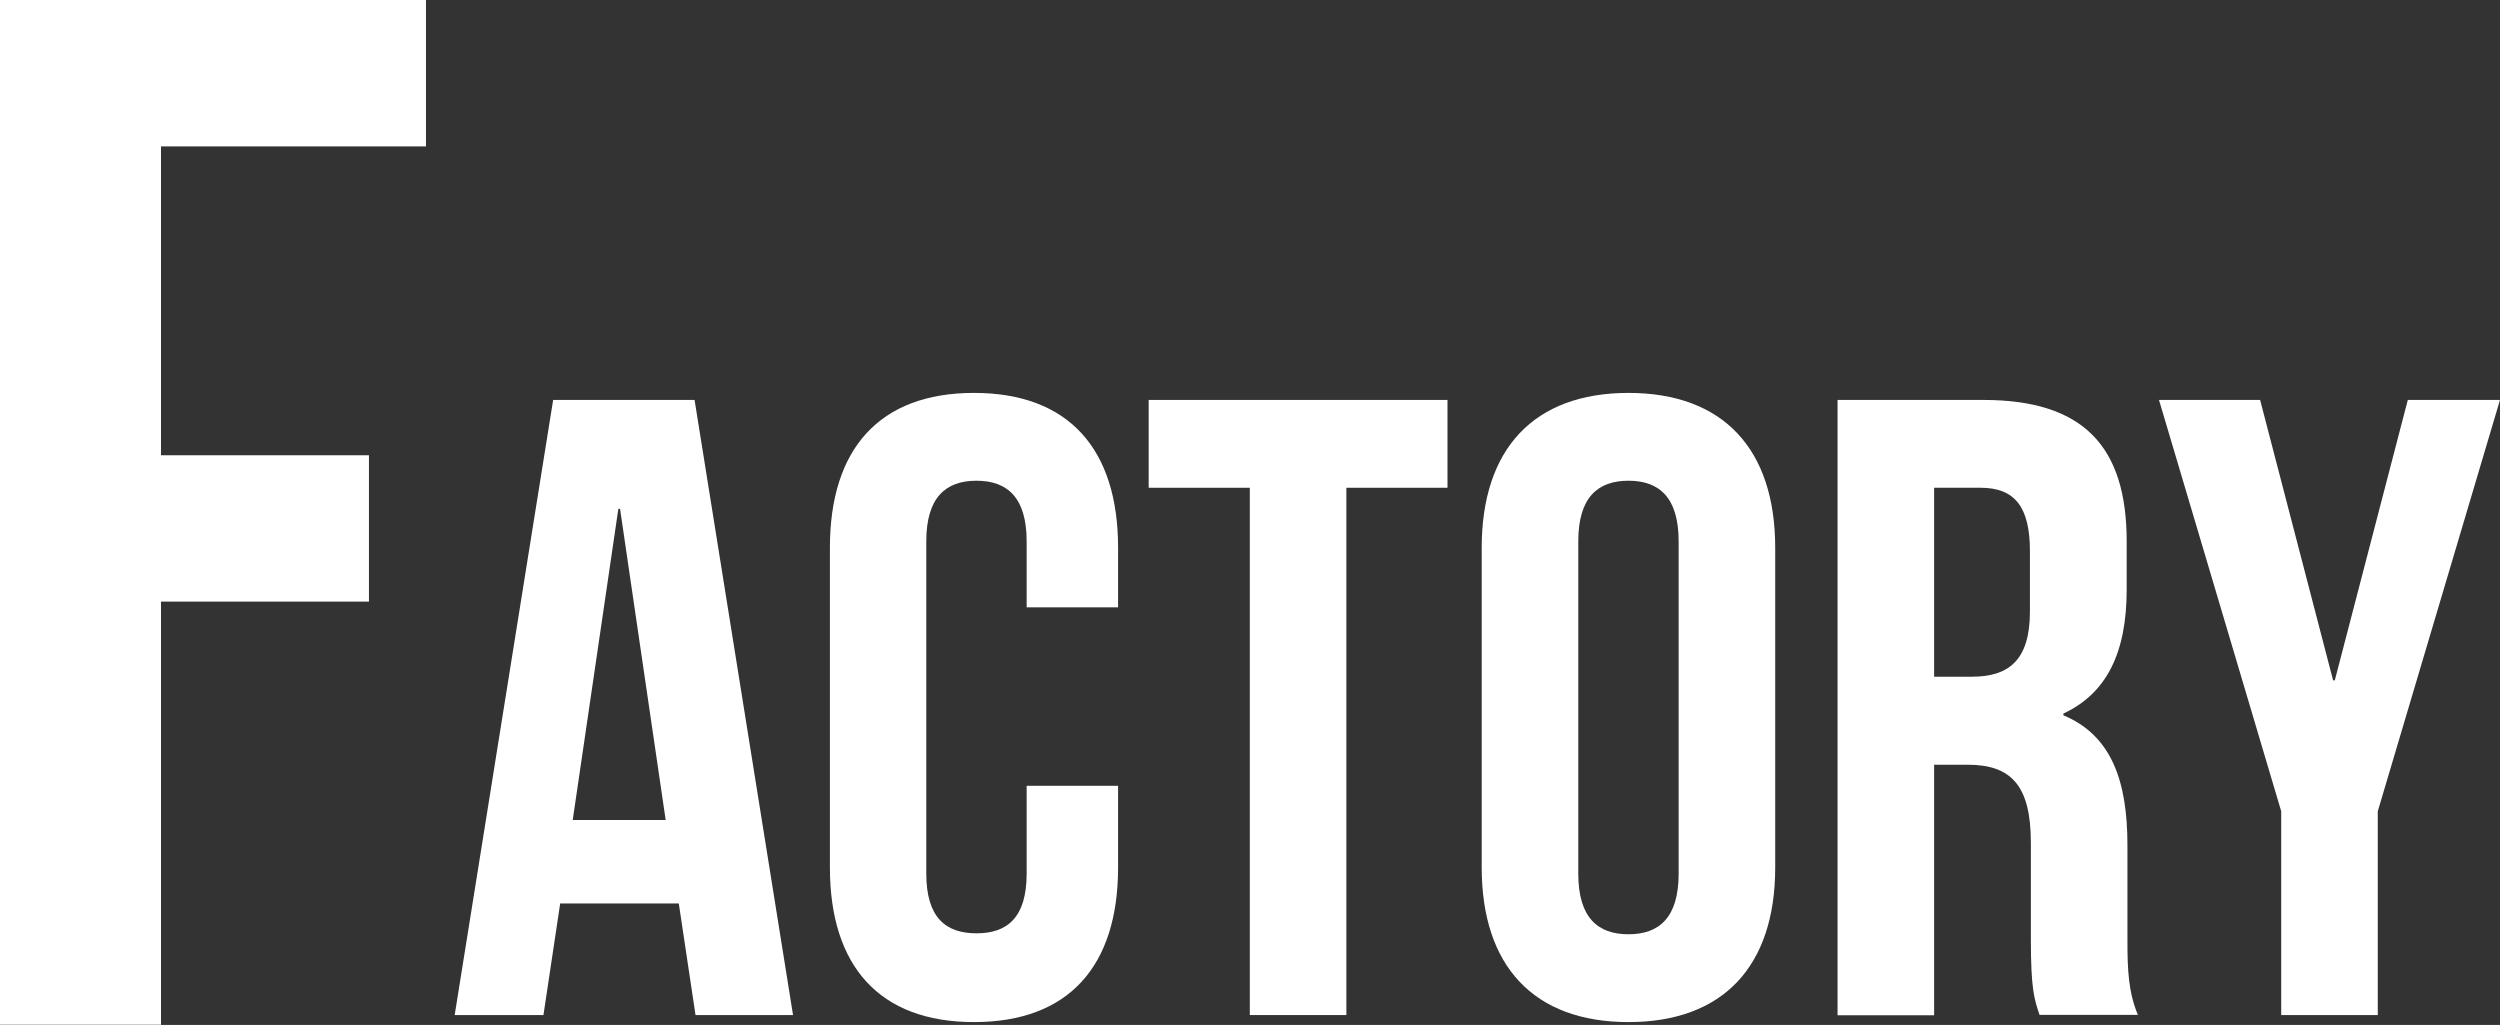
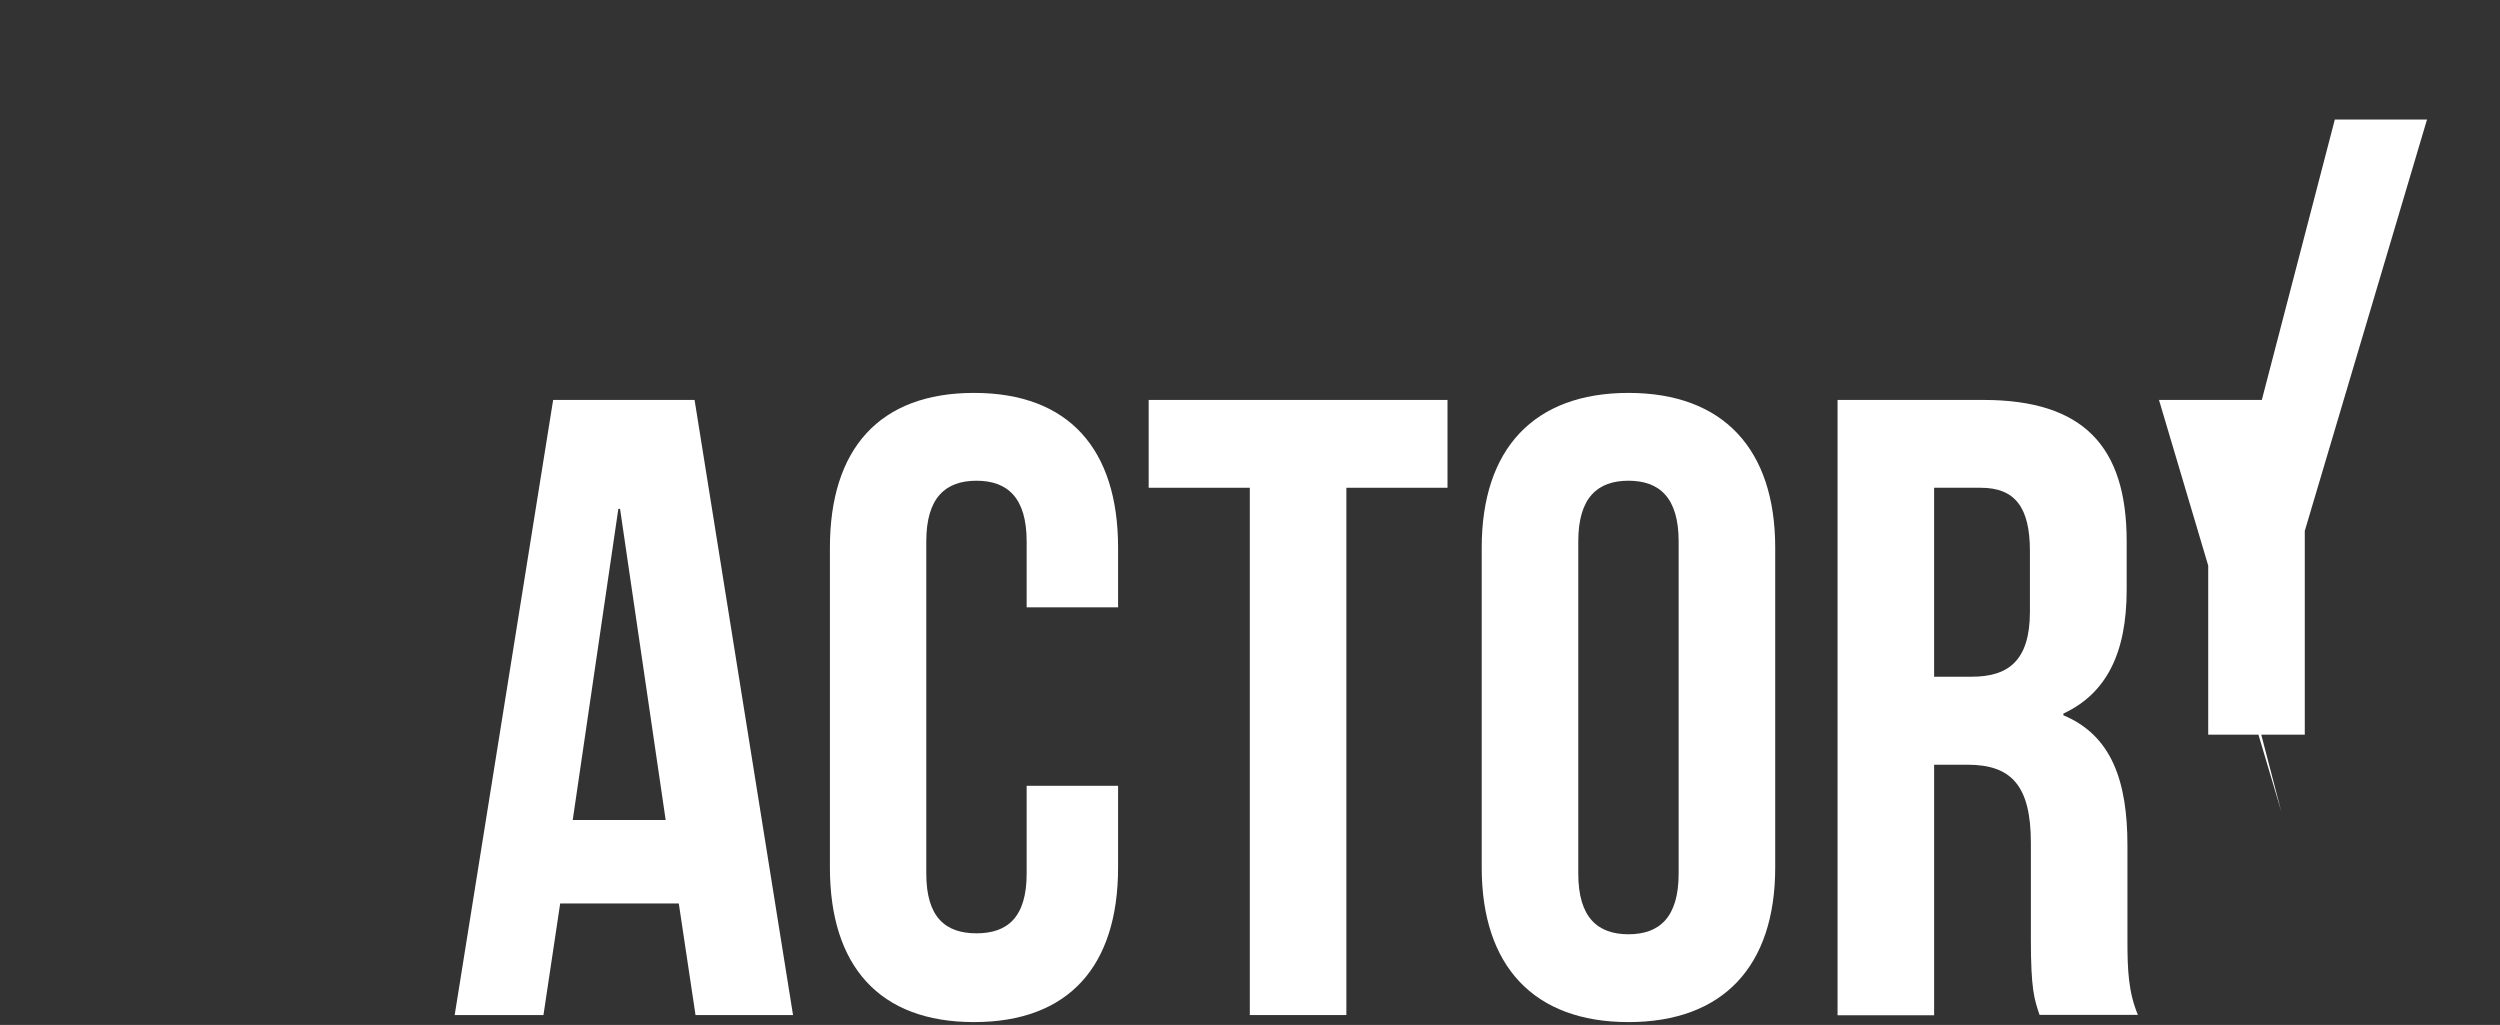
<svg xmlns="http://www.w3.org/2000/svg" id="_レイヤー_2" viewBox="0 0 131.52 53.92">
  <rect x="0" y="0" width="131.52" height="53.92" fill="#333333" stroke="none" />
  <defs>
    <style>.cls-1{fill:#fff;stroke-width:0px;}</style>
  </defs>
  <g id="_文字">
-     <path class="cls-1" d="m8.47,23.95h10.94v7.7h-10.94v22.26H0V0h22.41v7.7h-13.94v16.25Z" />
    <path class="cls-1" d="m41.72,53.4h-5.13l-.88-5.87h-6.24l-.88,5.87h-4.67l5.18-32.36h7.44l5.18,32.36Zm-11.6-10.26h4.9l-2.4-16.37h-.09l-2.4,16.37Z" />
    <path class="cls-1" d="m58.82,41.34v4.3c0,5.18-2.59,8.13-7.58,8.13s-7.58-2.96-7.58-8.13v-16.83c0-5.18,2.59-8.14,7.58-8.14s7.58,2.96,7.58,8.14v3.14h-4.81v-3.47c0-2.31-1.02-3.19-2.64-3.19s-2.64.88-2.64,3.19v17.48c0,2.31,1.02,3.14,2.64,3.14s2.64-.83,2.64-3.14v-4.62h4.81Z" />
    <path class="cls-1" d="m60.43,21.04h15.72v4.62h-5.32v27.74h-5.08v-27.74h-5.32v-4.62Z" />
    <path class="cls-1" d="m77.95,28.81c0-5.18,2.73-8.14,7.72-8.14s7.72,2.96,7.72,8.14v16.83c0,5.18-2.73,8.13-7.72,8.13s-7.72-2.96-7.72-8.13v-16.83Zm5.08,17.15c0,2.31,1.02,3.19,2.64,3.19s2.64-.88,2.64-3.19v-17.48c0-2.31-1.02-3.19-2.64-3.19s-2.64.88-2.64,3.19v17.48Z" />
    <path class="cls-1" d="m107.3,53.4c-.28-.83-.46-1.34-.46-3.98v-5.08c0-3-1.02-4.11-3.33-4.11h-1.76v13.18h-5.08V21.04h7.67c5.27,0,7.54,2.45,7.54,7.44v2.54c0,3.33-1.06,5.46-3.33,6.52v.09c2.54,1.06,3.37,3.47,3.37,6.84v4.99c0,1.57.05,2.73.55,3.93h-5.18Zm-5.55-27.74v9.94h1.99c1.9,0,3.05-.83,3.05-3.42v-3.19c0-2.31-.79-3.33-2.59-3.33h-2.45Z" />
-     <path class="cls-1" d="m120.01,42.68l-6.43-21.64h5.32l3.84,14.75h.09l3.84-14.75h4.85l-6.43,21.64v10.72h-5.08v-10.72Z" />
+     <path class="cls-1" d="m120.01,42.68l-6.43-21.64h5.32h.09l3.84-14.75h4.85l-6.43,21.64v10.72h-5.08v-10.72Z" />
  </g>
</svg>